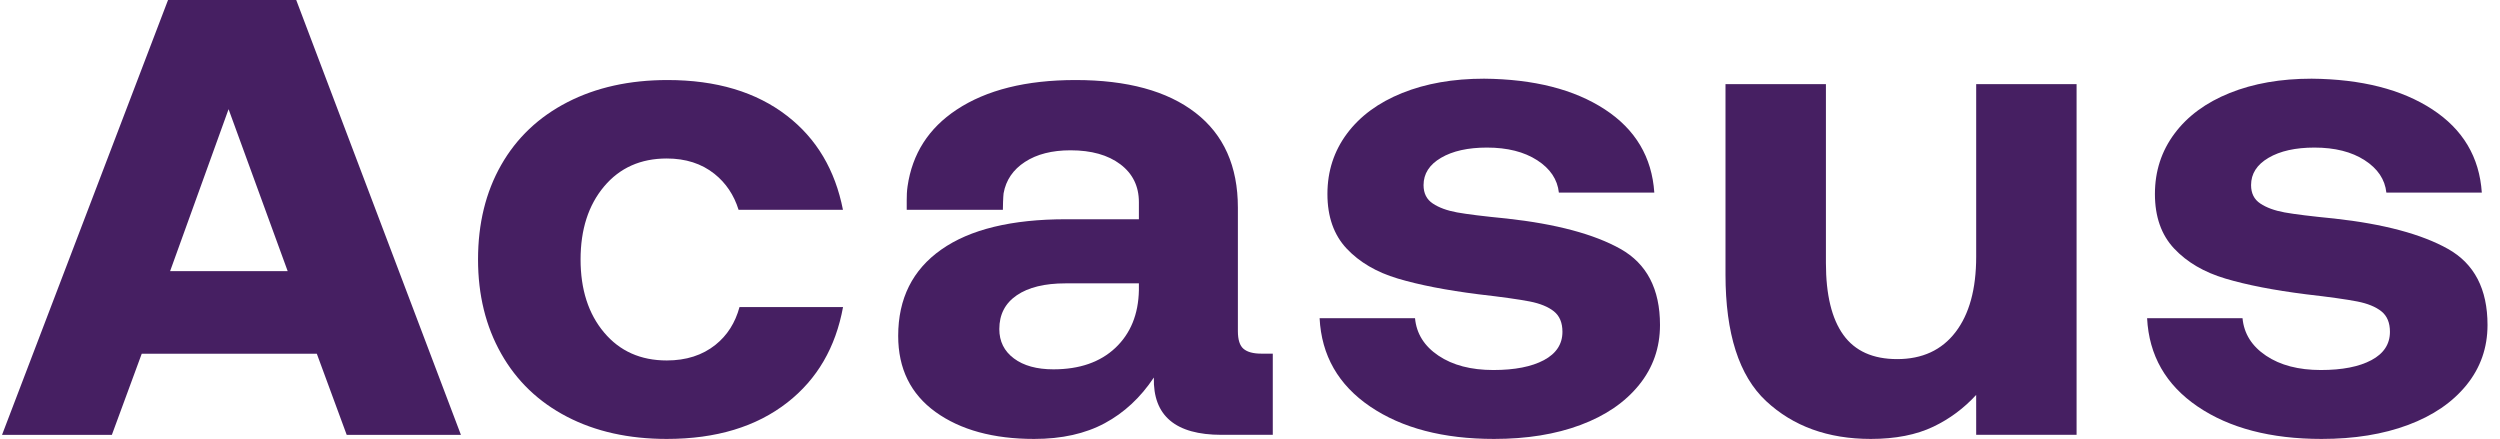
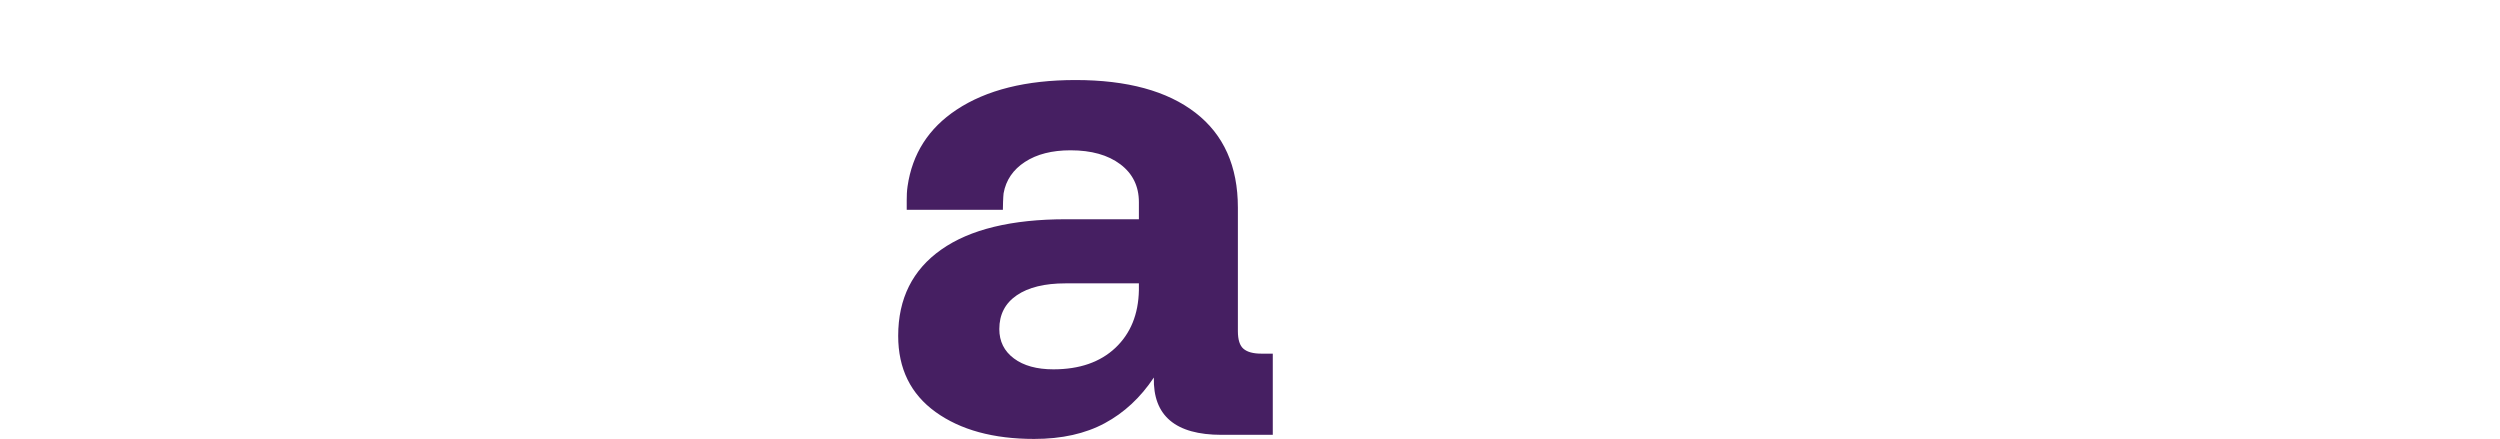
<svg xmlns="http://www.w3.org/2000/svg" width="131" height="23" viewBox="0 0 131 23" fill="none">
-   <path d="M41.244 6.071C39.627 4.819 37.537 4.194 34.975 4.194C32.984 4.194 31.237 4.582 29.732 5.355C28.226 6.13 27.07 7.227 26.262 8.645C25.453 10.064 25.049 11.714 25.049 13.597C25.049 15.456 25.453 17.101 26.262 18.531C27.07 19.961 28.22 21.064 29.713 21.838C31.206 22.613 32.947 23 34.938 23C37.525 23 39.633 22.363 41.263 21.087C42.823 19.866 43.789 18.198 44.175 16.091H38.75C38.527 16.914 38.109 17.573 37.494 18.066C36.809 18.615 35.958 18.888 34.938 18.888C33.569 18.888 32.475 18.4 31.654 17.422C30.833 16.446 30.422 15.171 30.422 13.597C30.422 12.024 30.833 10.749 31.654 9.771C32.475 8.794 33.569 8.305 34.938 8.305C35.932 8.305 36.766 8.574 37.438 9.11C38.039 9.59 38.46 10.219 38.702 10.995H44.171C43.763 8.913 42.792 7.268 41.244 6.071" fill="#461F62" />
  <path d="M59.678 15.206C59.653 16.469 59.242 17.476 58.447 18.227C57.65 18.978 56.567 19.353 55.2 19.353C54.329 19.353 53.638 19.163 53.128 18.781C52.618 18.4 52.364 17.887 52.364 17.244C52.364 16.481 52.668 15.891 53.278 15.474C53.887 15.057 54.739 14.848 55.834 14.848H59.678V15.206ZM66.096 18.531C65.673 18.531 65.362 18.448 65.163 18.28C64.964 18.114 64.865 17.804 64.865 17.351V10.88C64.865 8.711 64.124 7.054 62.644 5.91C61.164 4.766 59.068 4.194 56.357 4.194C53.769 4.194 51.692 4.712 50.125 5.749C48.66 6.718 47.803 8.056 47.556 9.764C47.52 10.006 47.512 10.251 47.512 10.495V10.995H52.551C52.558 10.354 52.588 10.129 52.588 10.129C52.712 9.438 53.085 8.89 53.708 8.484C54.329 8.079 55.125 7.876 56.095 7.876C57.19 7.876 58.06 8.121 58.707 8.609C59.354 9.098 59.678 9.759 59.678 10.594V11.488H55.871C53.01 11.488 50.827 12.018 49.322 13.079C47.816 14.139 47.065 15.647 47.065 17.601C47.065 19.317 47.718 20.646 49.023 21.588C50.33 22.529 52.053 23 54.192 23C55.635 23 56.866 22.727 57.887 22.177C58.906 21.63 59.765 20.831 60.462 19.782C60.411 21.785 61.593 22.785 64.007 22.785H66.694V18.531" fill="#461F62" />
-   <path d="M84.913 13.043C83.532 12.269 81.548 11.738 78.961 11.452C77.741 11.333 76.871 11.225 76.349 11.13C75.826 11.035 75.403 10.88 75.08 10.665C74.756 10.451 74.594 10.129 74.594 9.7C74.594 9.104 74.899 8.627 75.509 8.27C76.119 7.912 76.921 7.733 77.916 7.733C78.986 7.733 79.862 7.954 80.547 8.395C81.231 8.836 81.611 9.402 81.685 10.093H86.686C86.561 8.234 85.697 6.78 84.092 5.731C82.487 4.683 80.379 4.147 77.767 4.123C76.149 4.123 74.719 4.373 73.476 4.873C72.231 5.374 71.267 6.083 70.583 7C69.899 7.918 69.557 8.973 69.557 10.165C69.557 11.357 69.893 12.31 70.564 13.025C71.236 13.74 72.132 14.265 73.251 14.598C74.371 14.932 75.776 15.206 77.468 15.42C78.712 15.563 79.608 15.689 80.155 15.796C80.702 15.903 81.125 16.076 81.424 16.314C81.723 16.553 81.872 16.91 81.872 17.387C81.872 18.03 81.548 18.525 80.902 18.871C80.254 19.216 79.371 19.389 78.252 19.389C77.082 19.389 76.125 19.139 75.378 18.638C74.632 18.138 74.222 17.482 74.147 16.672H69.147C69.246 18.626 70.129 20.17 71.796 21.302C73.463 22.434 75.627 23 78.289 23C80.006 23 81.517 22.756 82.823 22.267C84.129 21.779 85.149 21.082 85.883 20.175C86.617 19.27 86.984 18.221 86.984 17.029C86.984 15.146 86.293 13.818 84.913 13.043" fill="#461F62" />
-   <path d="M103.552 13.454C103.552 15.146 103.191 16.463 102.469 17.404C101.748 18.346 100.728 18.817 99.41 18.817C98.141 18.817 97.201 18.394 96.592 17.548C95.982 16.702 95.678 15.445 95.678 13.776V4.408H90.416V14.383C90.416 17.483 91.125 19.693 92.543 21.016C93.961 22.338 95.79 23 98.029 23C99.322 23 100.417 22.785 101.312 22.356C102.159 21.951 102.905 21.397 103.551 20.694L103.552 22.785H108.813V4.408H103.552" fill="#461F62" />
-   <path d="M128.274 13.043C126.894 12.269 124.91 11.738 122.322 11.452C121.103 11.333 120.232 11.225 119.71 11.13C119.188 11.035 118.764 10.88 118.441 10.665C118.117 10.451 117.956 10.129 117.956 9.7C117.956 9.104 118.26 8.627 118.87 8.27C119.48 7.912 120.282 7.733 121.277 7.733C122.347 7.733 123.224 7.954 123.908 8.395C124.592 8.836 124.972 9.402 125.046 10.093H130.047C129.922 8.234 129.058 6.78 127.453 5.731C125.849 4.683 123.74 4.147 121.128 4.123C119.511 4.123 118.08 4.373 116.837 4.873C115.592 5.374 114.628 6.083 113.945 7C113.26 7.918 112.918 8.973 112.918 10.165C112.918 11.357 113.254 12.31 113.926 13.025C114.598 13.74 115.493 14.265 116.613 14.598C117.732 14.932 119.138 15.206 120.83 15.42C122.073 15.563 122.969 15.689 123.516 15.796C124.063 15.903 124.486 16.076 124.785 16.314C125.084 16.553 125.233 16.91 125.233 17.387C125.233 18.03 124.91 18.525 124.263 18.871C123.616 19.216 122.733 19.389 121.613 19.389C120.443 19.389 119.486 19.139 118.74 18.638C117.994 18.138 117.583 17.482 117.508 16.672H112.508C112.607 18.626 113.49 20.17 115.157 21.302C116.823 22.434 118.988 23 121.651 23C123.367 23 124.878 22.756 126.184 22.267C127.49 21.779 128.51 21.082 129.245 20.175C129.978 19.27 130.346 18.221 130.346 17.029C130.346 15.146 129.655 13.818 128.274 13.043" fill="#461F62" />
-   <path d="M8.913 14.209L11.977 5.721L15.075 14.209H8.913ZM8.805 7.55463e-05L0.107 22.786H5.862L7.427 18.535H16.601L18.167 22.786H24.152L15.522 7.55463e-05" fill="#461F62" />
</svg>